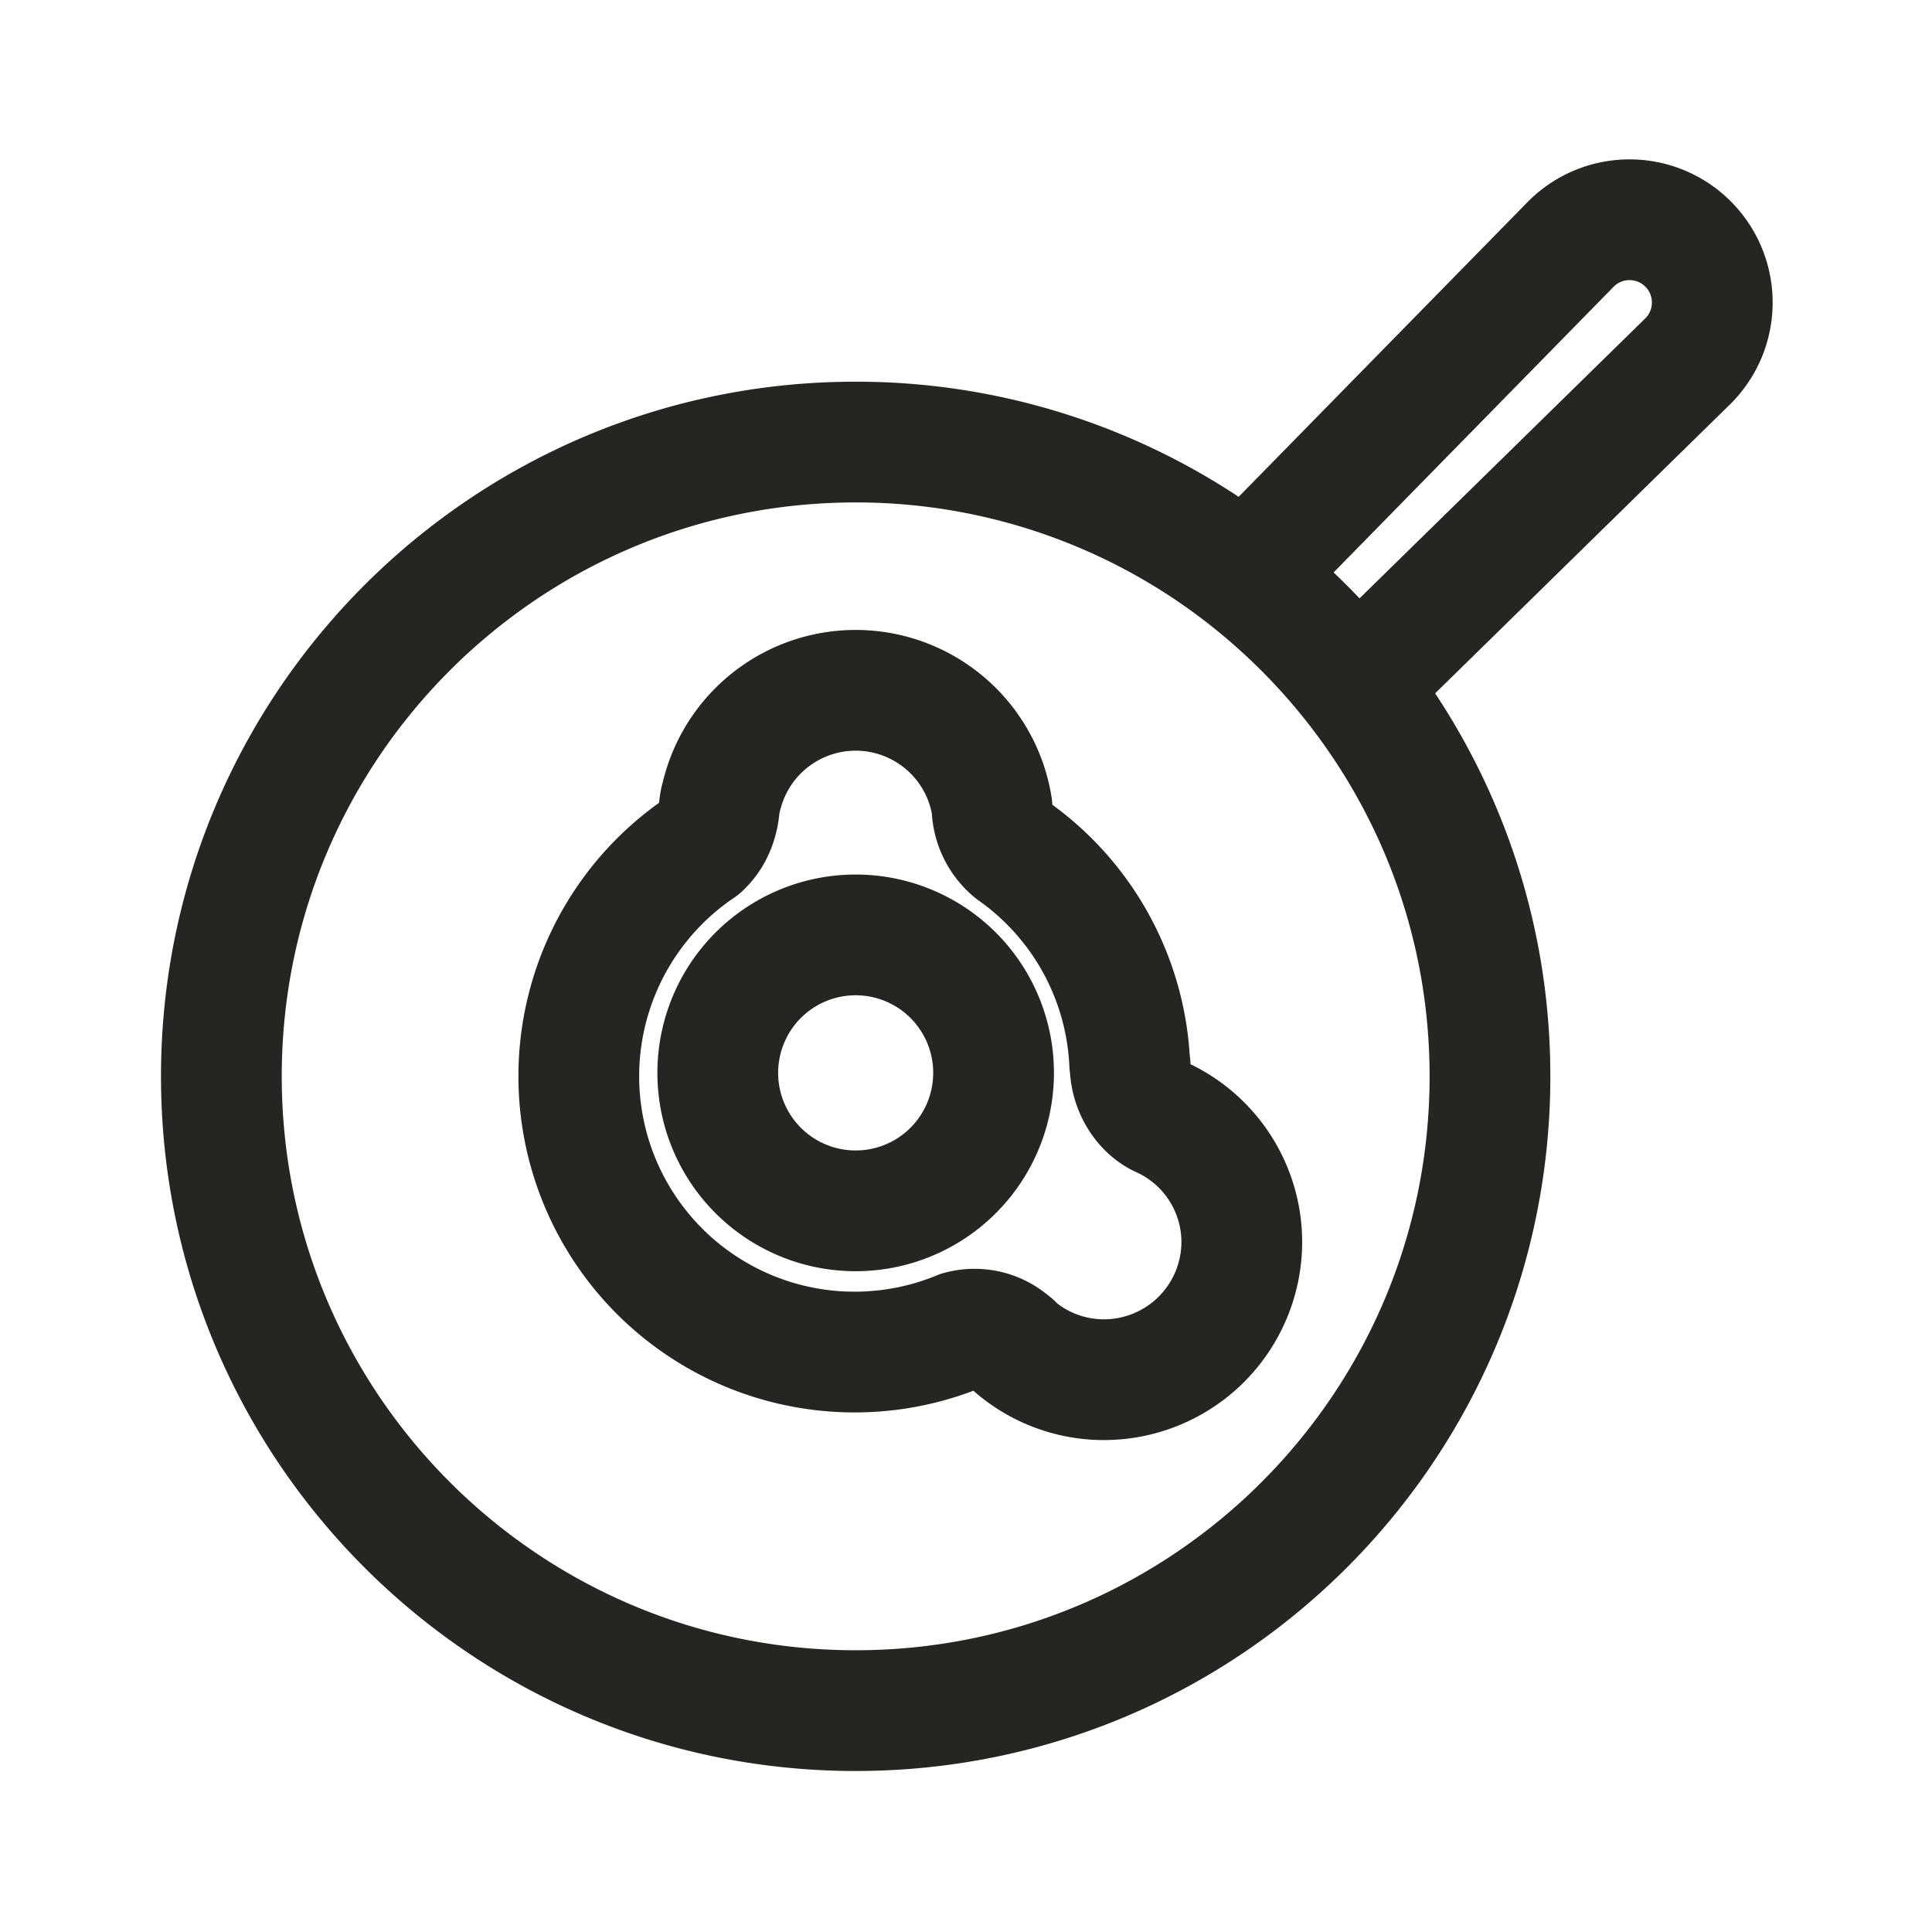
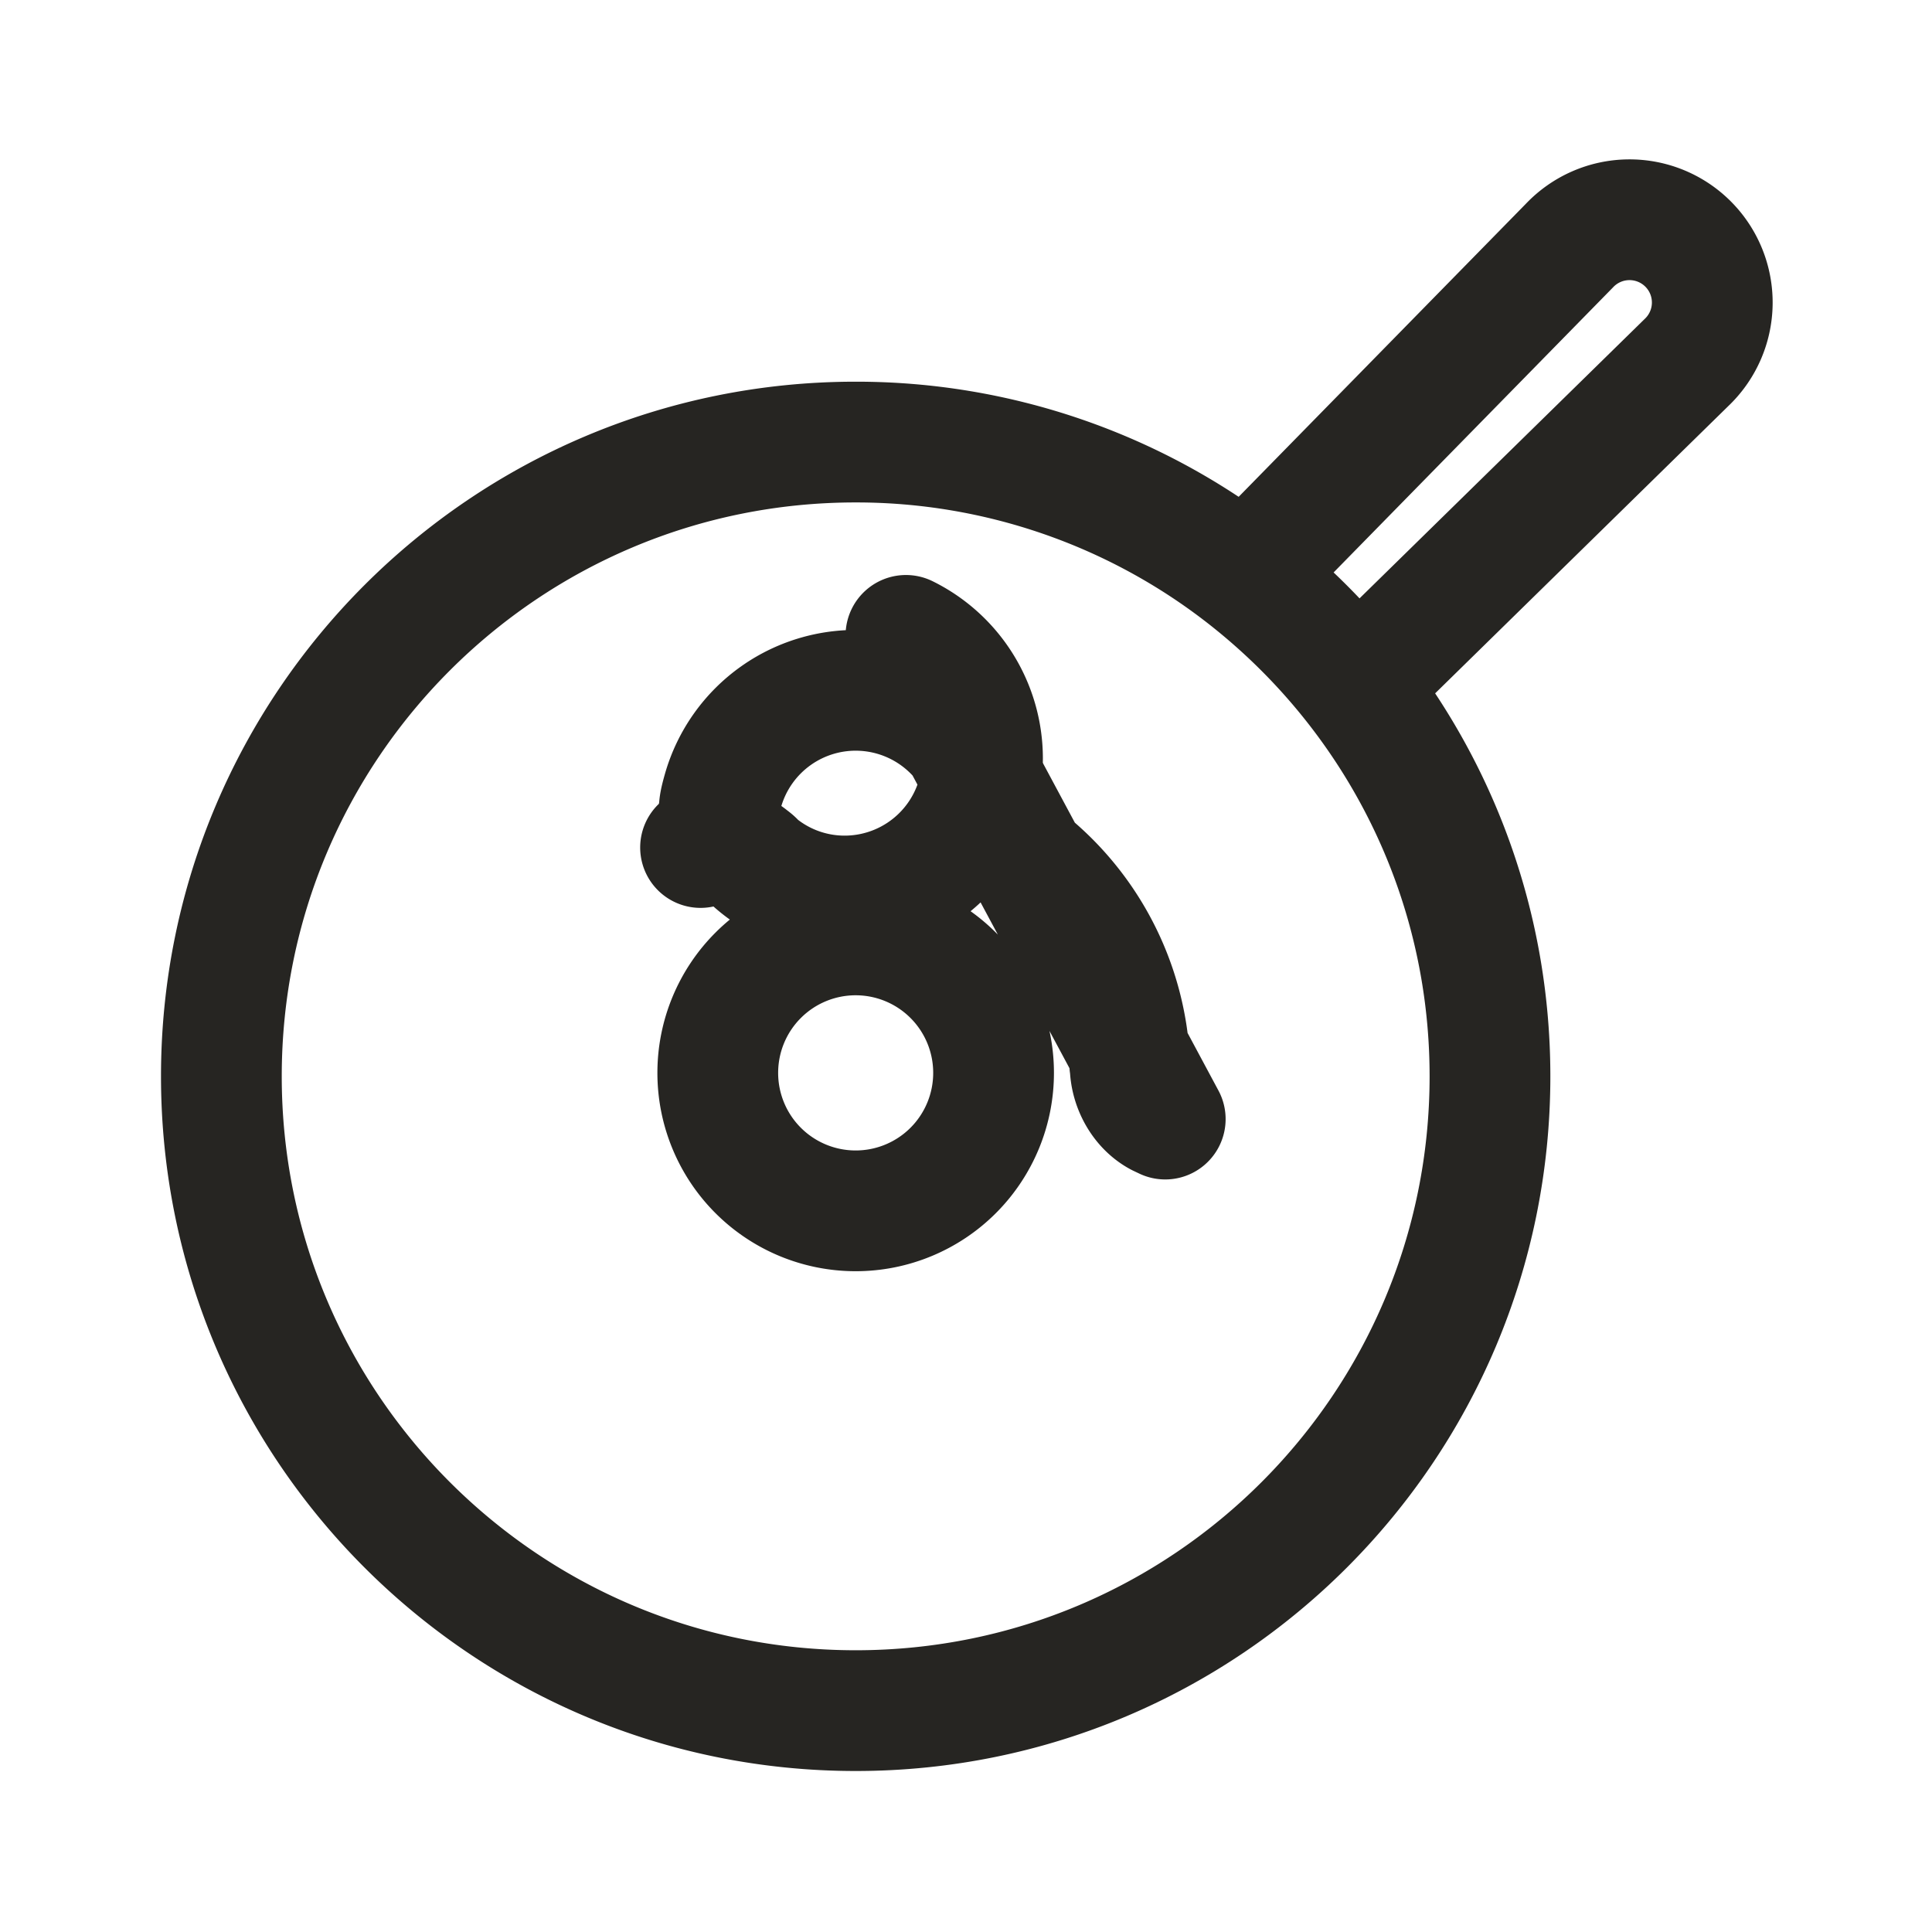
<svg xmlns="http://www.w3.org/2000/svg" width="48" height="48" fill="none">
-   <path d="M30.944 14.313l8.047-8.21a2.056 2.056 0 112.907 2.906l-8.212 8.047m-2.742-2.743c1.022.8 1.943 1.72 2.742 2.743m-2.742-2.743a15.7 15.7 0 00-9.685-3.33C12.555 10.982 5.5 18.037 5.5 26.74S12.555 42.5 21.26 42.5s15.758-7.056 15.758-15.76c0-3.652-1.245-7.012-3.332-9.684M28.95 27.803l-.148-.07c-.435-.23-.724-.745-.724-1.27l-.01-.02a6.839 6.839 0 00-2.897-5.302 1.44 1.44 0 01-.525-1.092 3.428 3.428 0 00-6.682-.415c-.034.122-.08.28-.091.408-.034.406-.19.764-.468 1.014a6.852 6.852 0 006.442 12.017c.41-.113.859-.033 1.209.243.041.033.085.063.124.101l-.007.008a3.4 3.4 0 002.253.853 3.426 3.426 0 003.426-3.426 3.41 3.41 0 00-1.902-3.049zm-11.117-1.148a3.426 3.426 0 006.852.004v-.004a3.426 3.426 0 10-6.852-.003v.003z" stroke="#262522" stroke-width="3" stroke-linecap="round" stroke-linejoin="round" />
+   <path d="M30.944 14.313l8.047-8.21a2.056 2.056 0 112.907 2.906l-8.212 8.047m-2.742-2.743c1.022.8 1.943 1.72 2.742 2.743m-2.742-2.743a15.7 15.7 0 00-9.685-3.33C12.555 10.982 5.5 18.037 5.5 26.74S12.555 42.5 21.26 42.5s15.758-7.056 15.758-15.76c0-3.652-1.245-7.012-3.332-9.684M28.95 27.803l-.148-.07c-.435-.23-.724-.745-.724-1.27l-.01-.02a6.839 6.839 0 00-2.897-5.302 1.44 1.44 0 01-.525-1.092 3.428 3.428 0 00-6.682-.415c-.034.122-.08.28-.091.408-.034.406-.19.764-.468 1.014c.41-.113.859-.033 1.209.243.041.033.085.063.124.101l-.007.008a3.4 3.4 0 002.253.853 3.426 3.426 0 003.426-3.426 3.41 3.41 0 00-1.902-3.049zm-11.117-1.148a3.426 3.426 0 006.852.004v-.004a3.426 3.426 0 10-6.852-.003v.003z" stroke="#262522" stroke-width="3" stroke-linecap="round" stroke-linejoin="round" />
</svg>